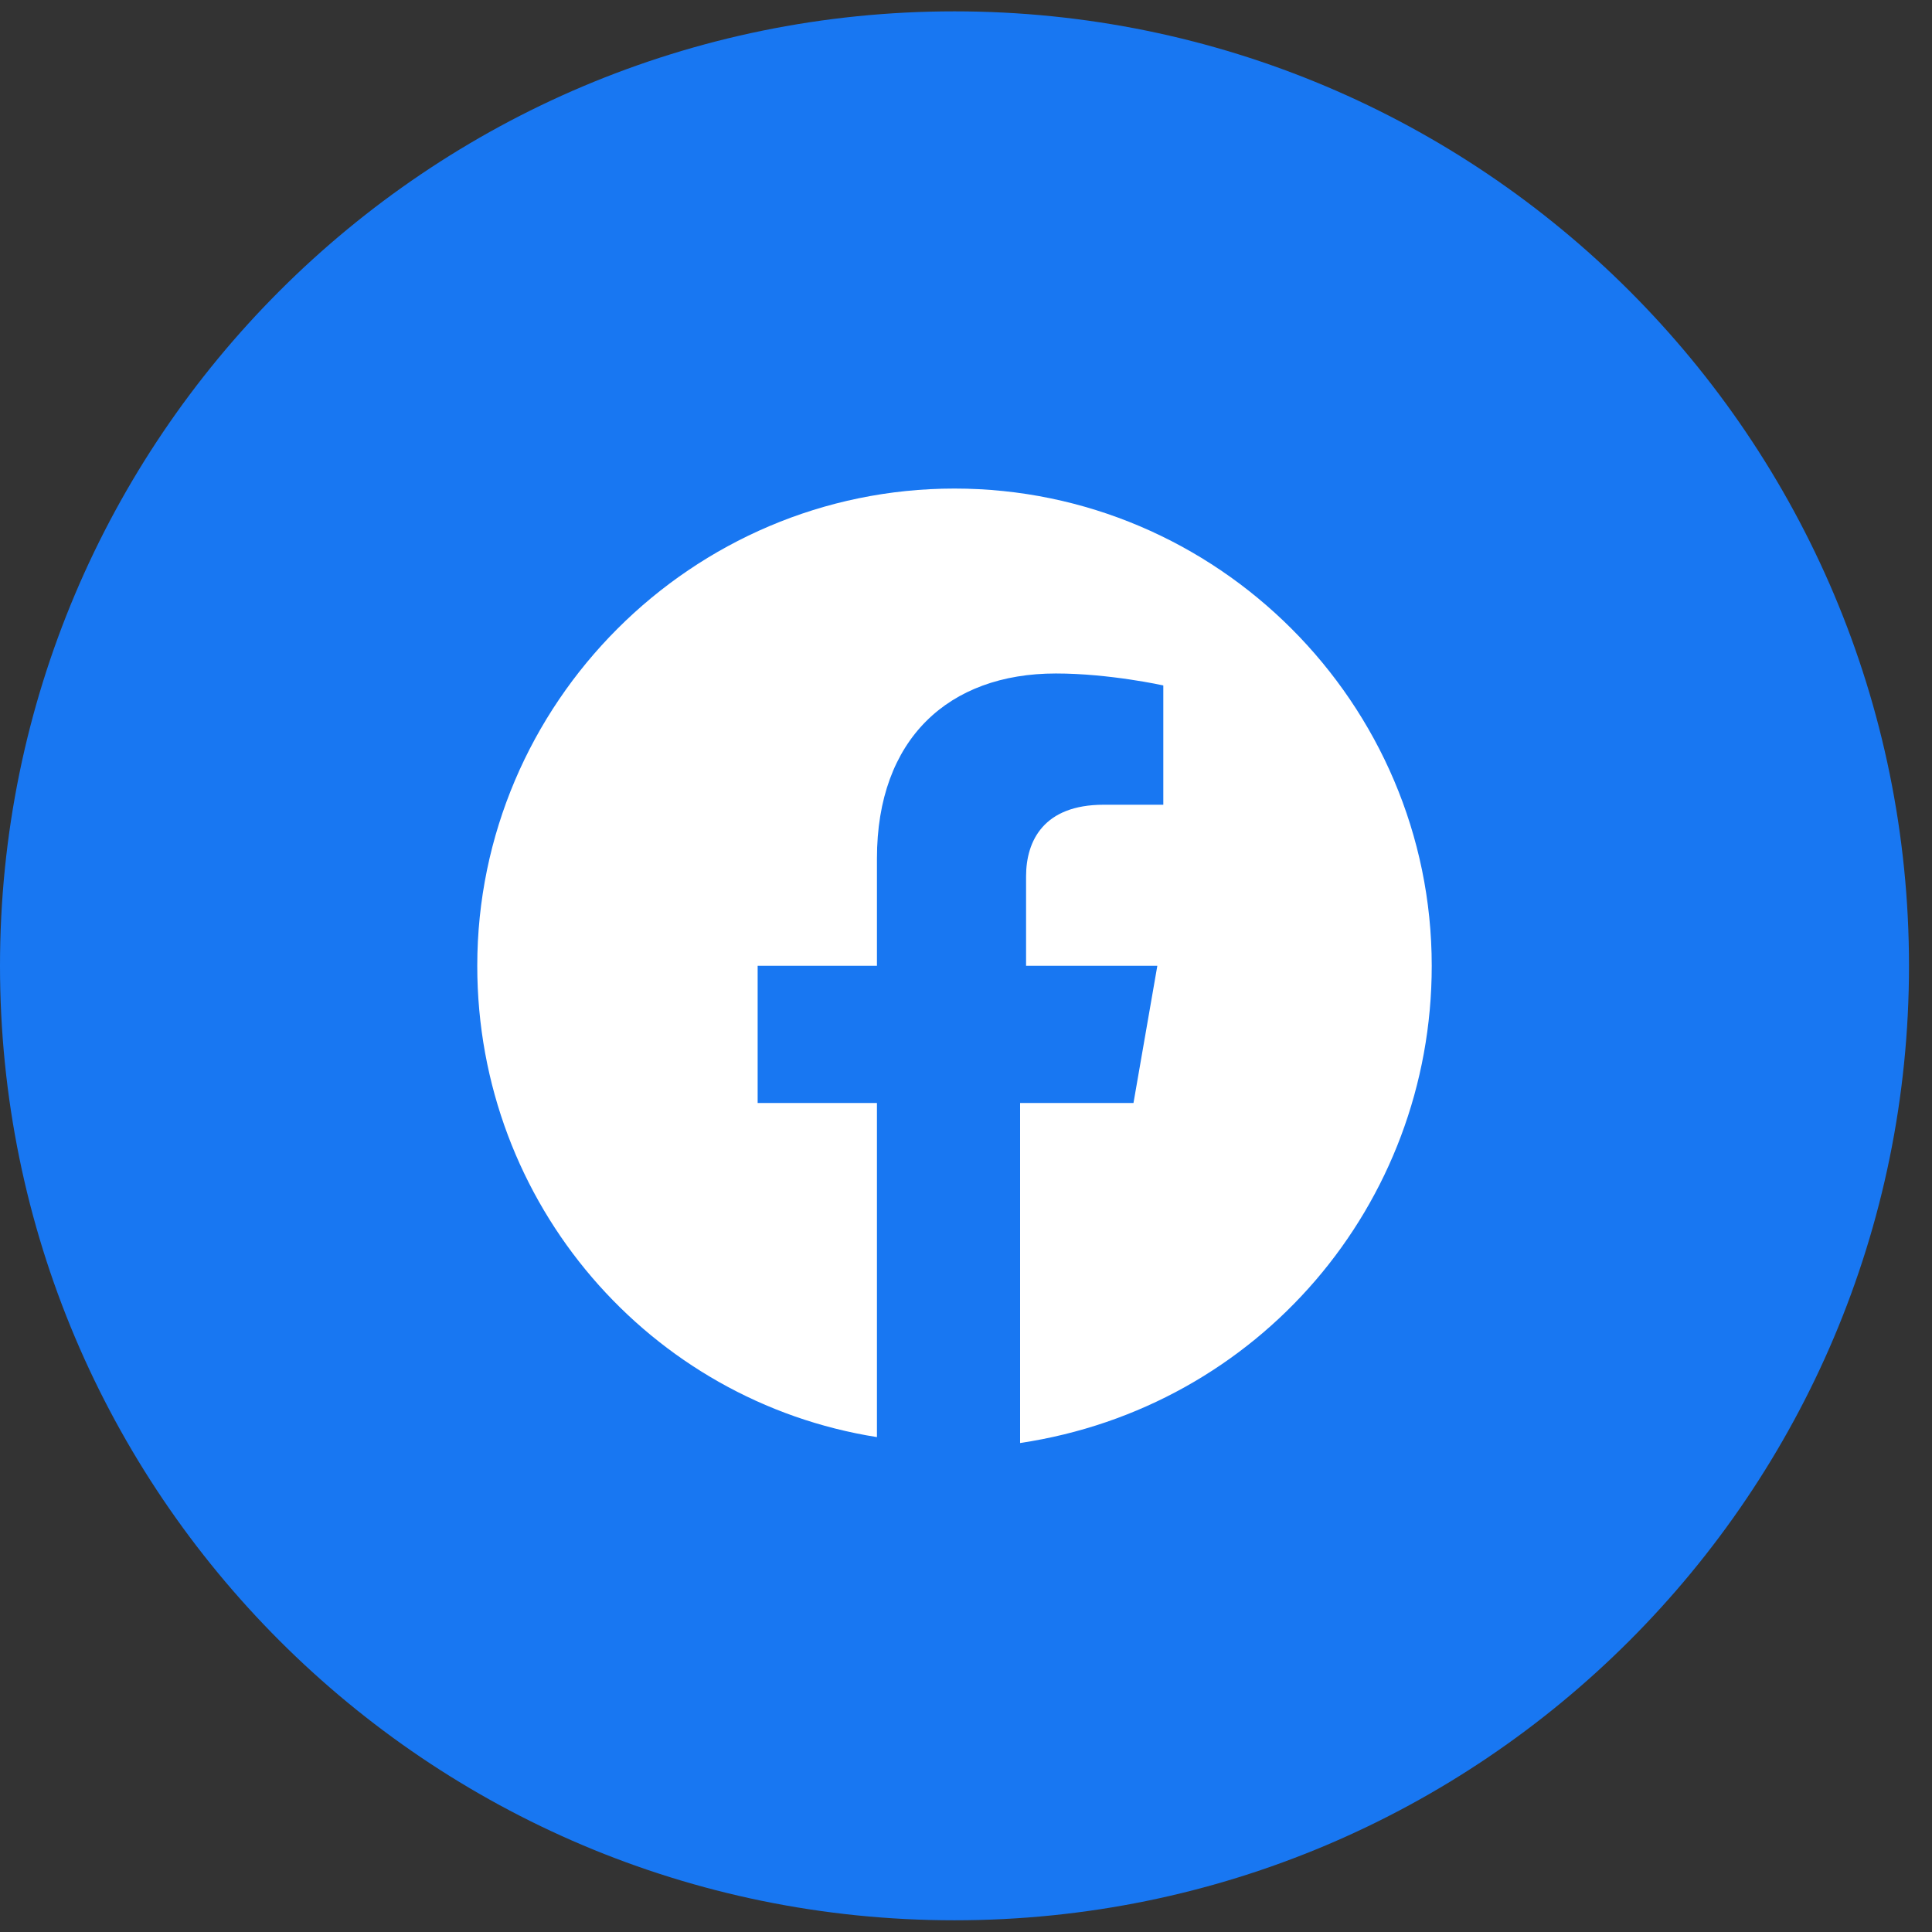
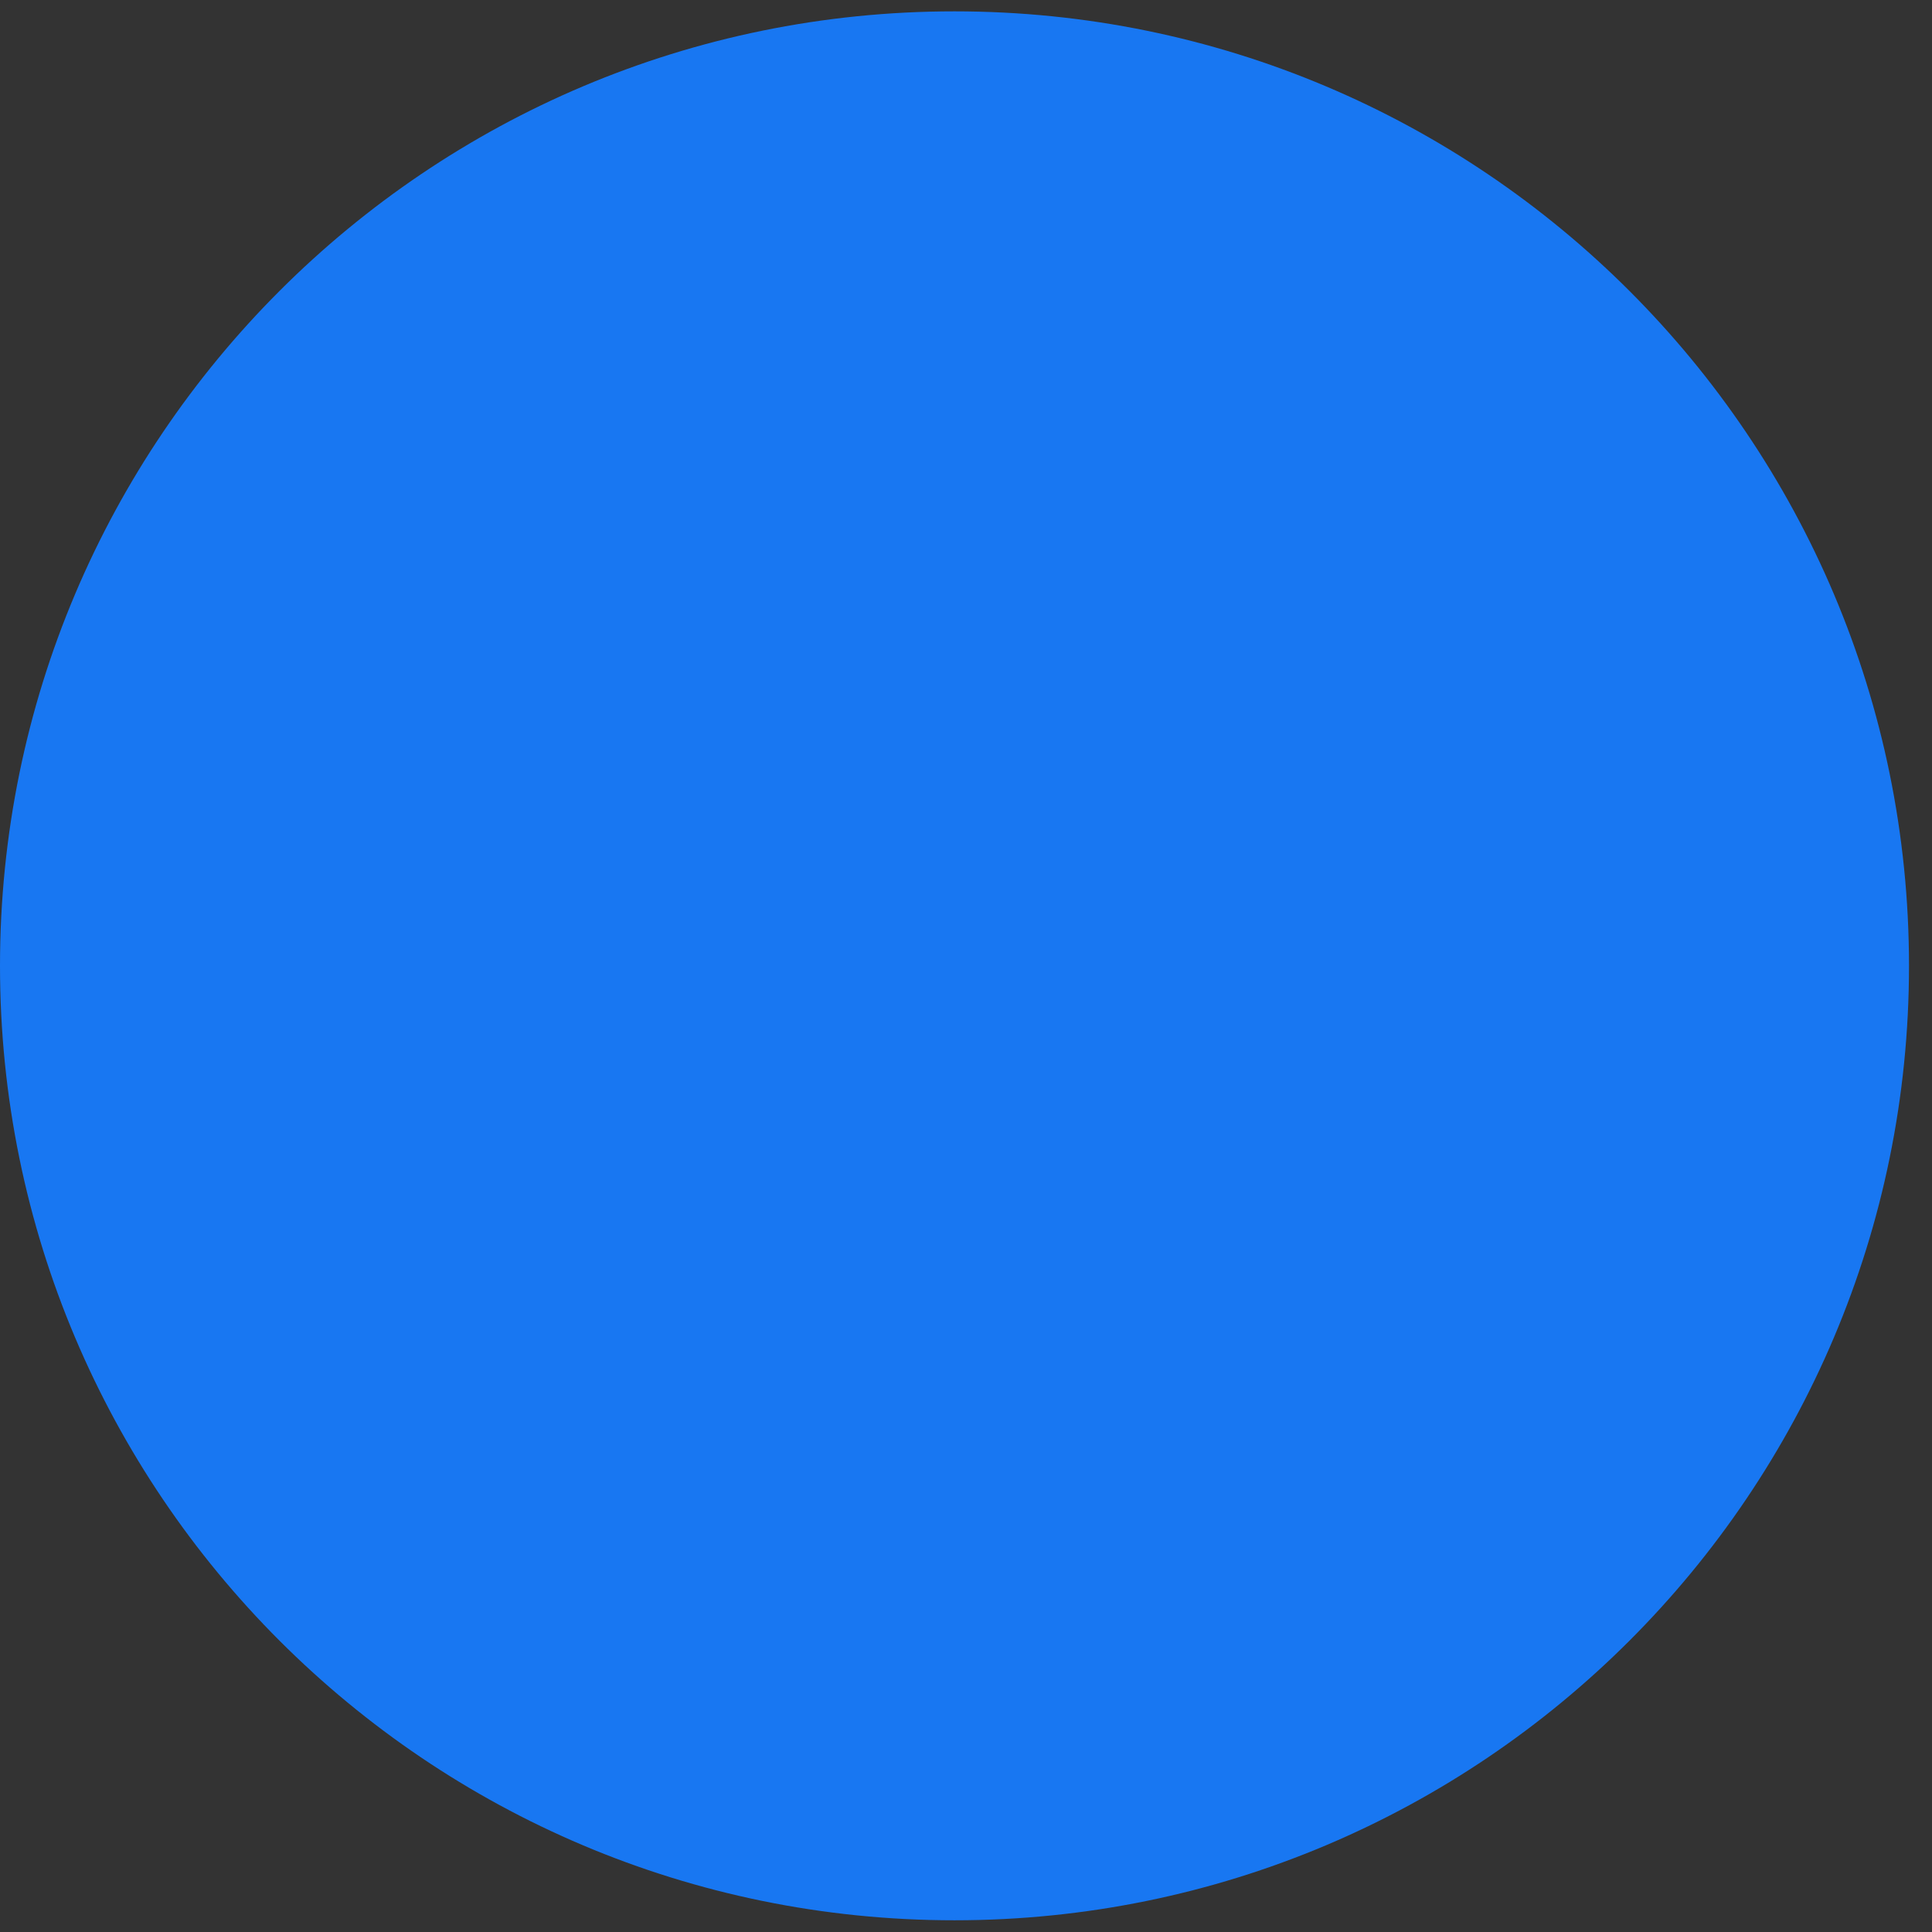
<svg xmlns="http://www.w3.org/2000/svg" width="32" height="32" viewBox="0 0 32 32" fill="none">
  <rect x="0" y="0" width="32" height="32" fill="#333333" stroke="none" />
  <path d="M0 15.997C0 24.728 7.078 31.806 15.809 31.806C24.541 31.806 31.619 24.728 31.619 15.997C31.619 7.266 24.541 0.188 15.809 0.188C7.078 0.188 0 7.266 0 15.997Z" fill="#1877F2" />
-   <path d="M23.714 15.997C23.714 11.649 20.157 8.092 15.809 8.092C11.462 8.092 7.905 11.649 7.905 15.997C7.905 19.949 10.77 23.21 14.525 23.803V18.269H12.549V15.997H14.525V14.218C14.525 12.242 15.71 11.155 17.489 11.155C18.378 11.155 19.268 11.353 19.268 11.353V13.329H18.28C17.291 13.329 16.995 13.922 16.995 14.515V15.997H19.169L18.774 18.269H16.896V23.901C20.849 23.309 23.714 19.949 23.714 15.997Z" fill="white" />
</svg>